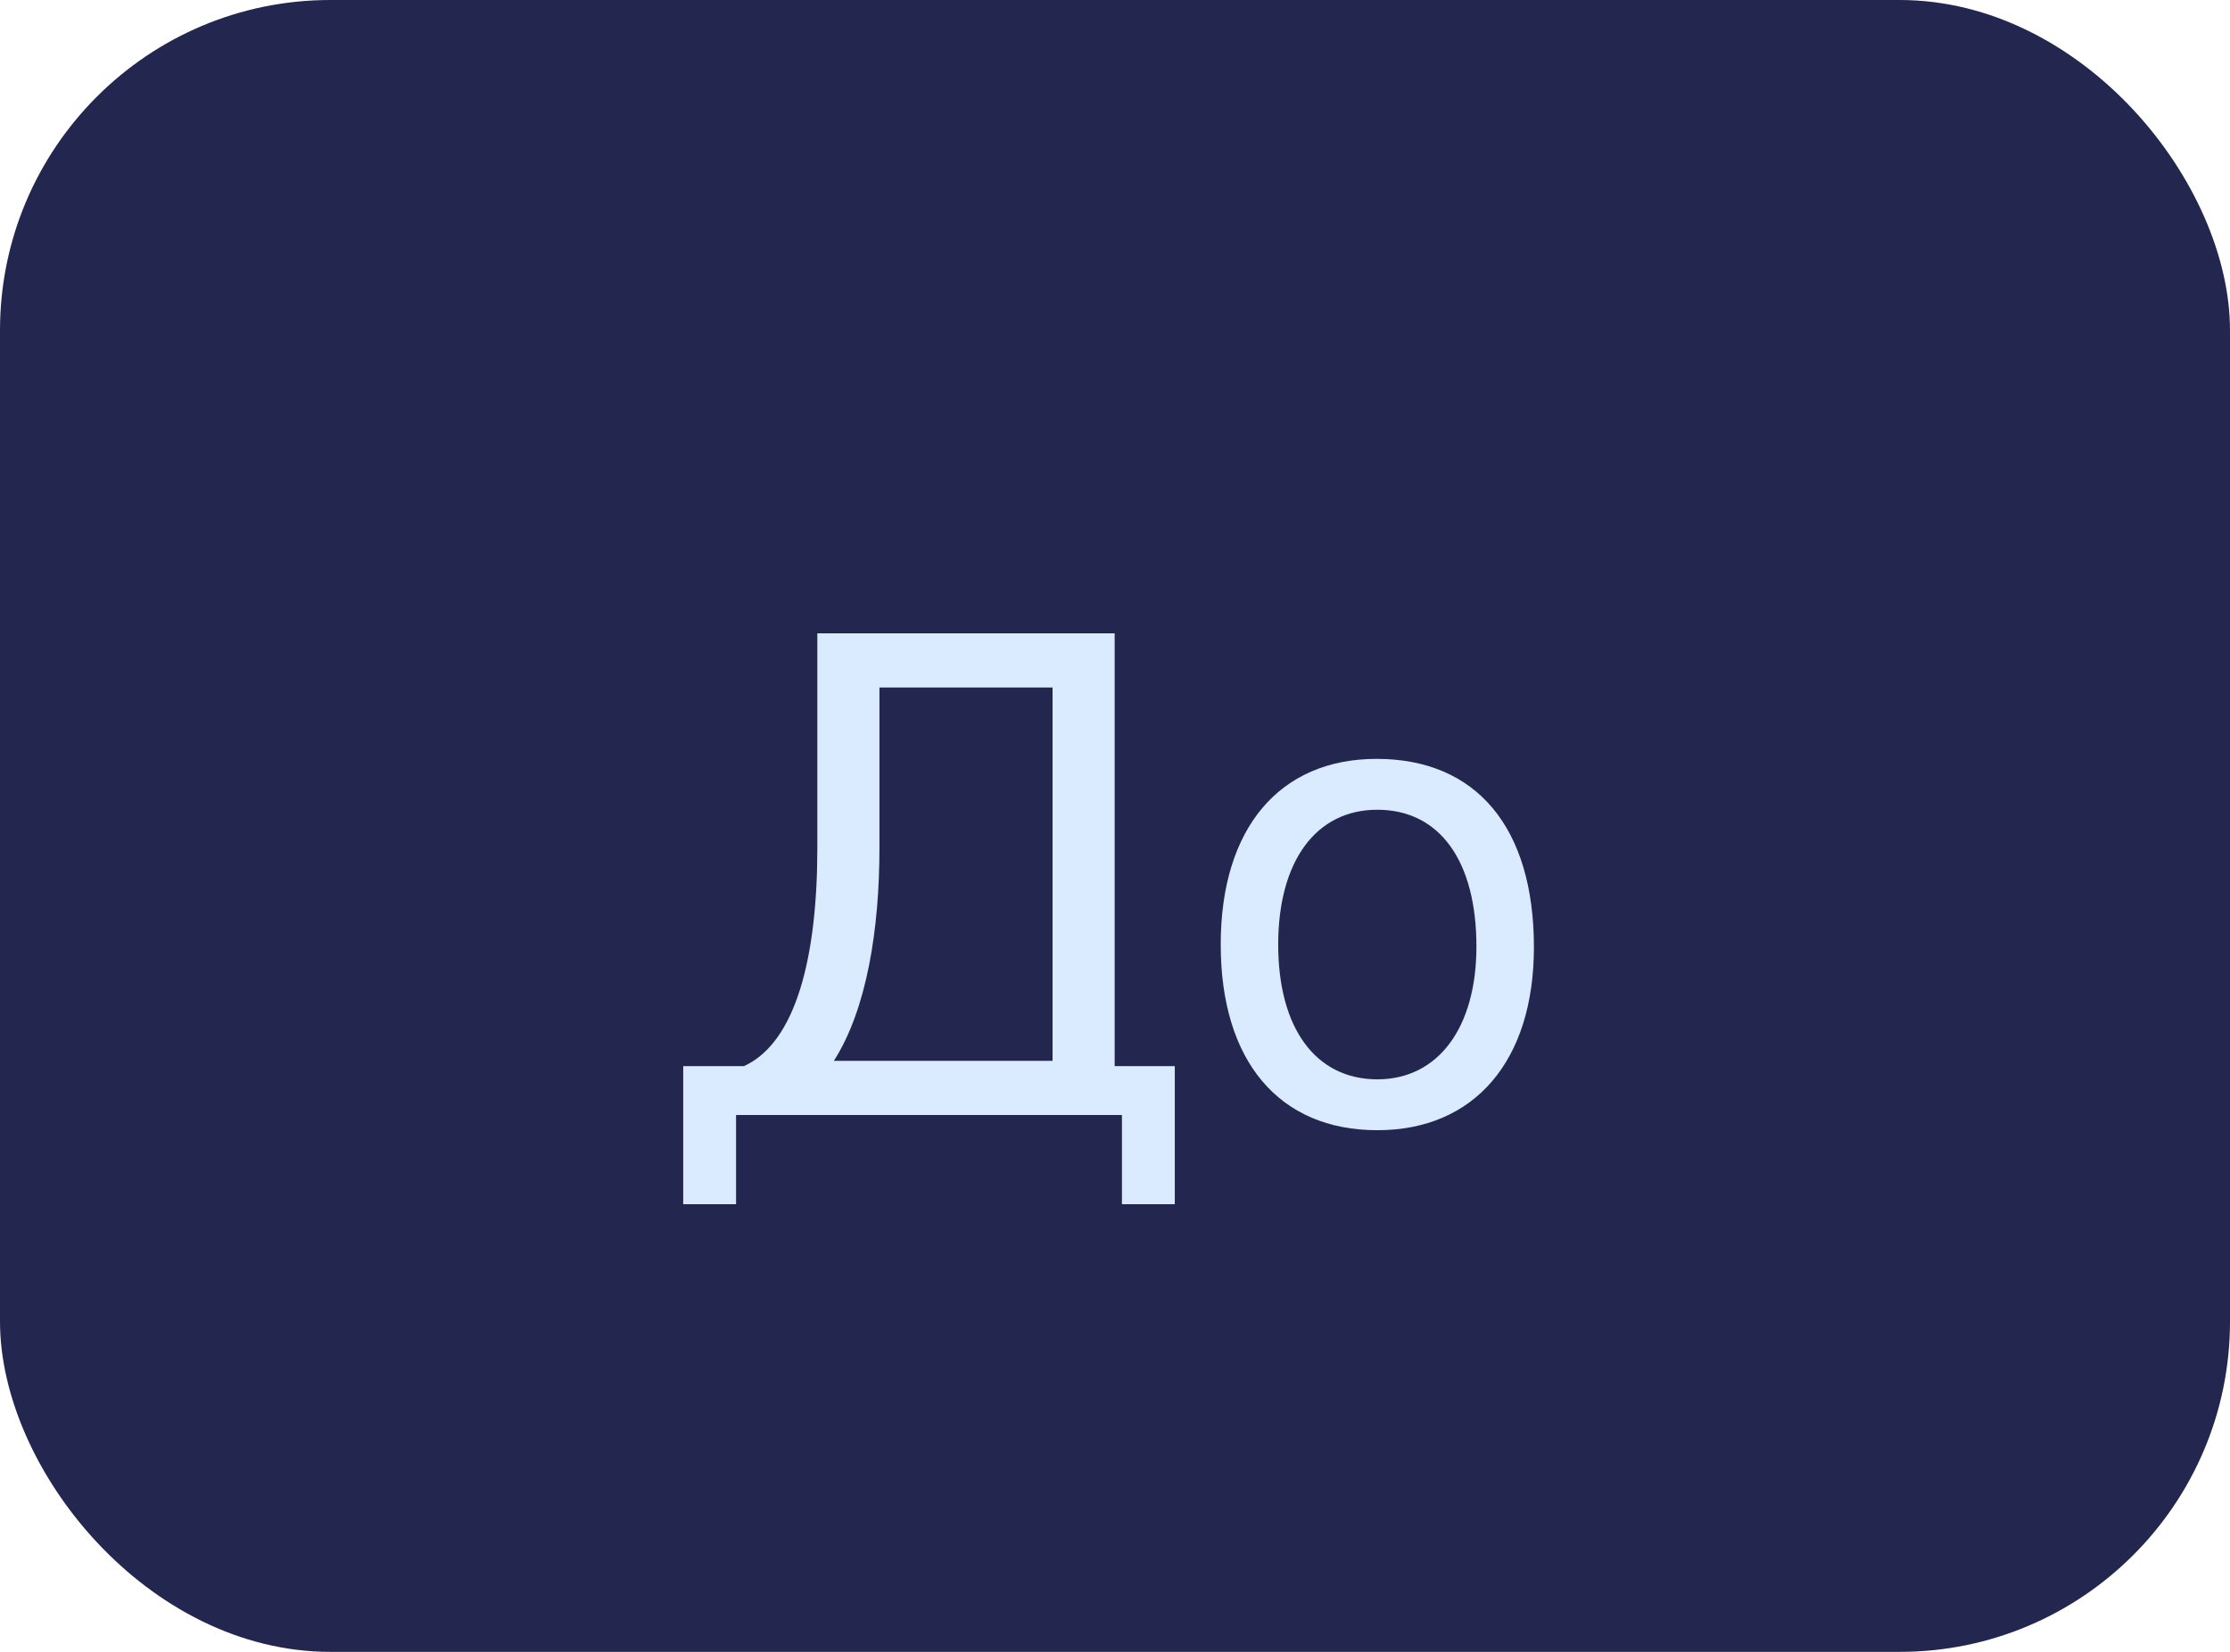
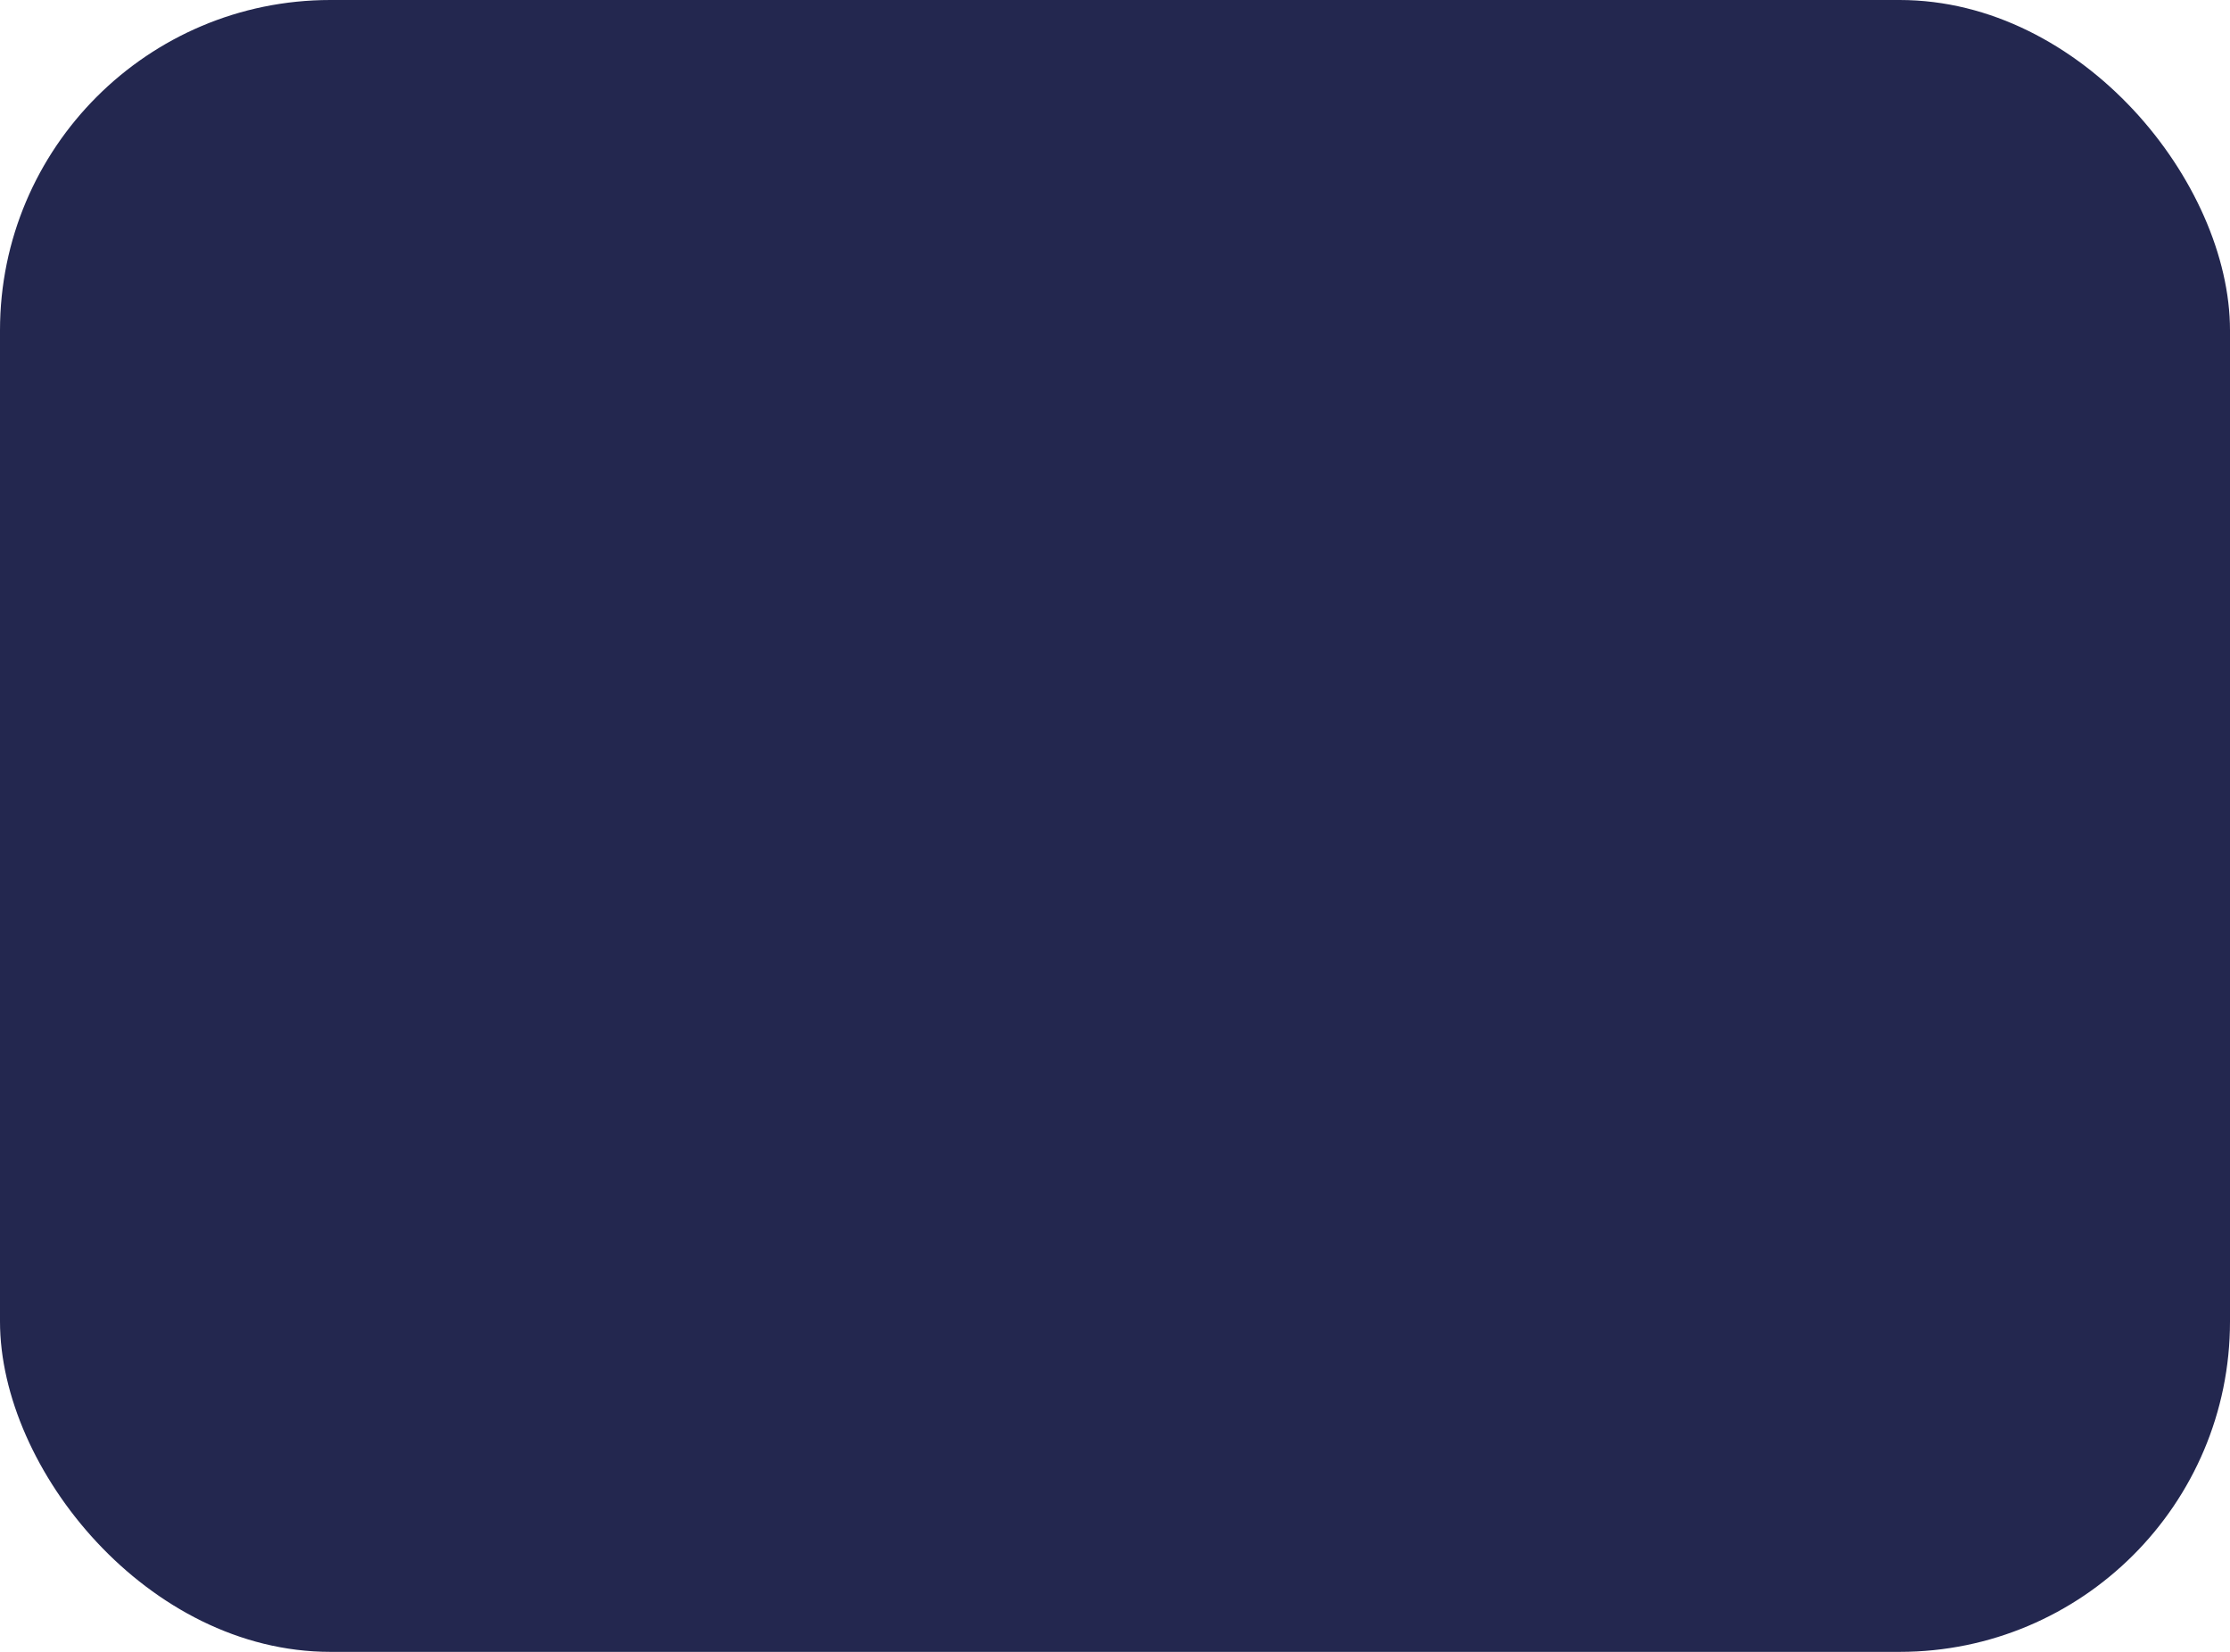
<svg xmlns="http://www.w3.org/2000/svg" width="54" height="40" viewBox="0 0 54 40" fill="none">
  <rect width="54" height="40" rx="8" fill="#23274F" />
-   <path d="M25.488 25.688V16.648H21.296V20.536C21.296 22.488 20.992 24.44 20.192 25.688H25.488ZM28.448 29.16H27.168V27H17.824V29.16H16.544V25.816H18.016C19.28 25.24 19.792 23.16 19.792 20.536V15.336H26.992V25.816H28.448V29.16ZM37.144 22.936C37.144 25.688 35.704 27.368 33.352 27.368C30.968 27.368 29.56 25.688 29.56 22.872C29.56 20.056 30.984 18.376 33.336 18.376C35.752 18.376 37.144 20.04 37.144 22.936ZM35.752 22.92C35.752 20.84 34.856 19.608 33.352 19.608C31.864 19.608 30.952 20.856 30.952 22.872C30.952 24.904 31.864 26.136 33.352 26.136C34.824 26.136 35.752 24.888 35.752 22.92Z" fill="#DAEBFF" />
</svg>